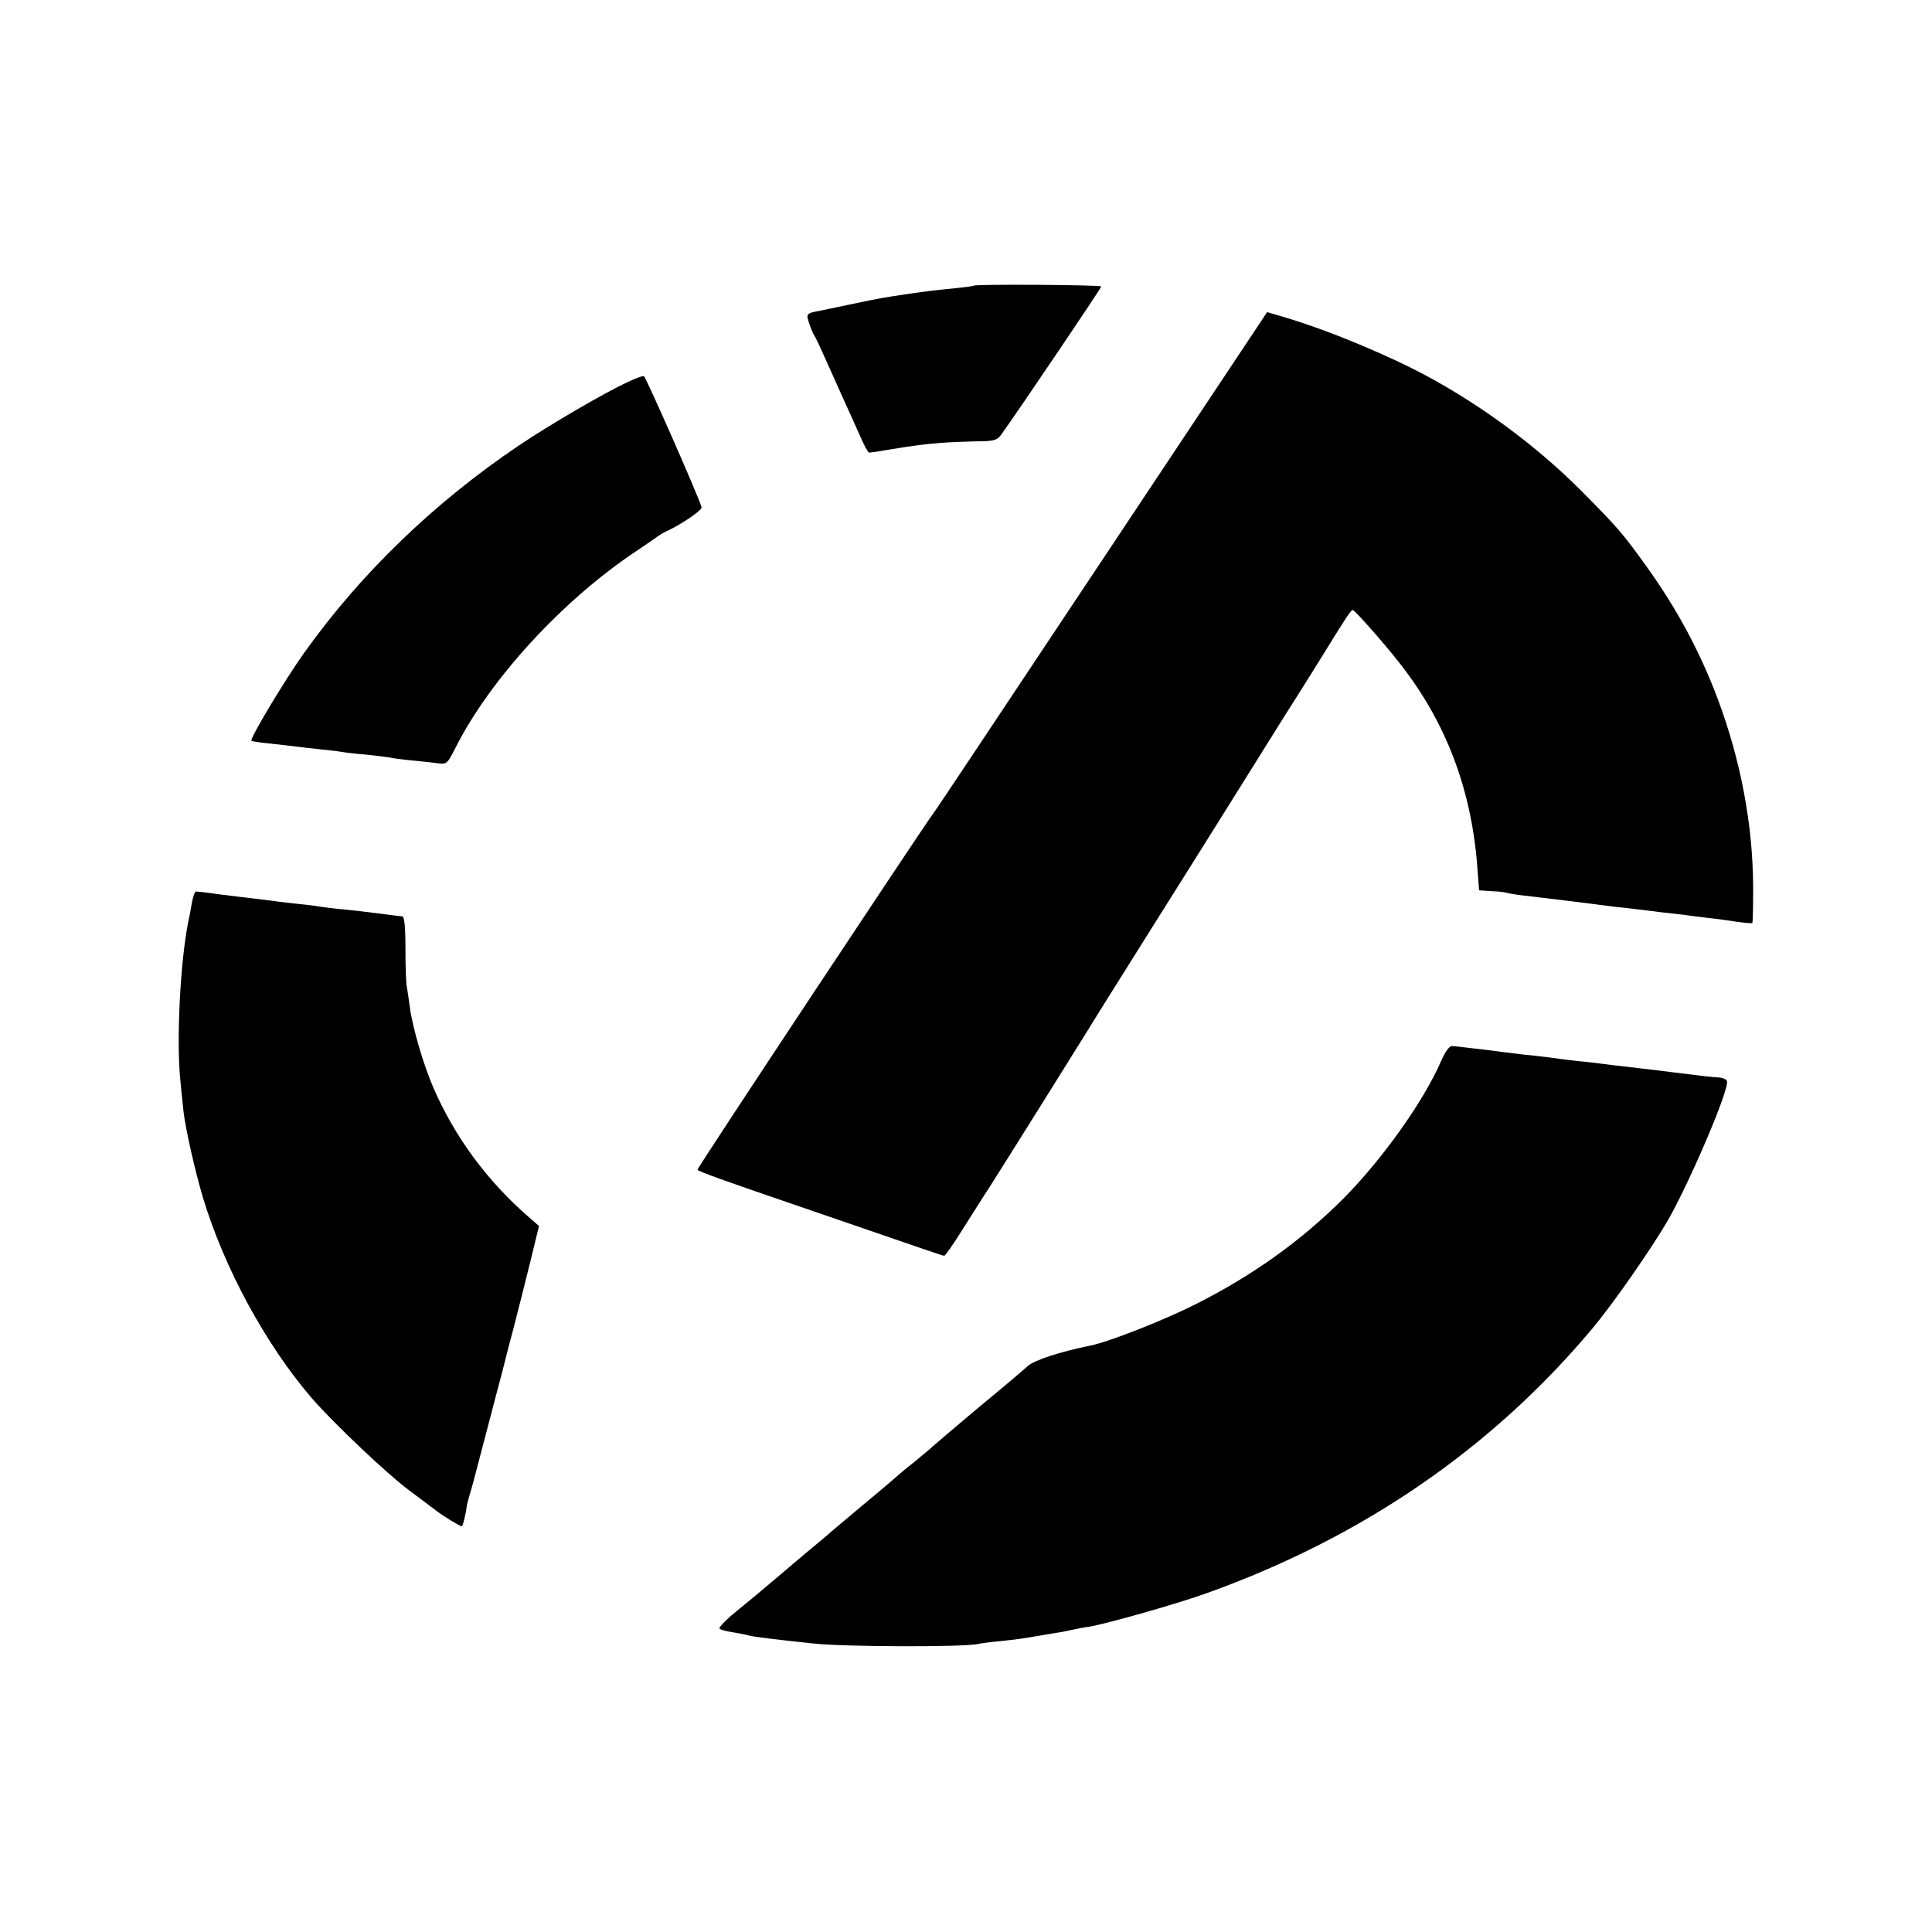
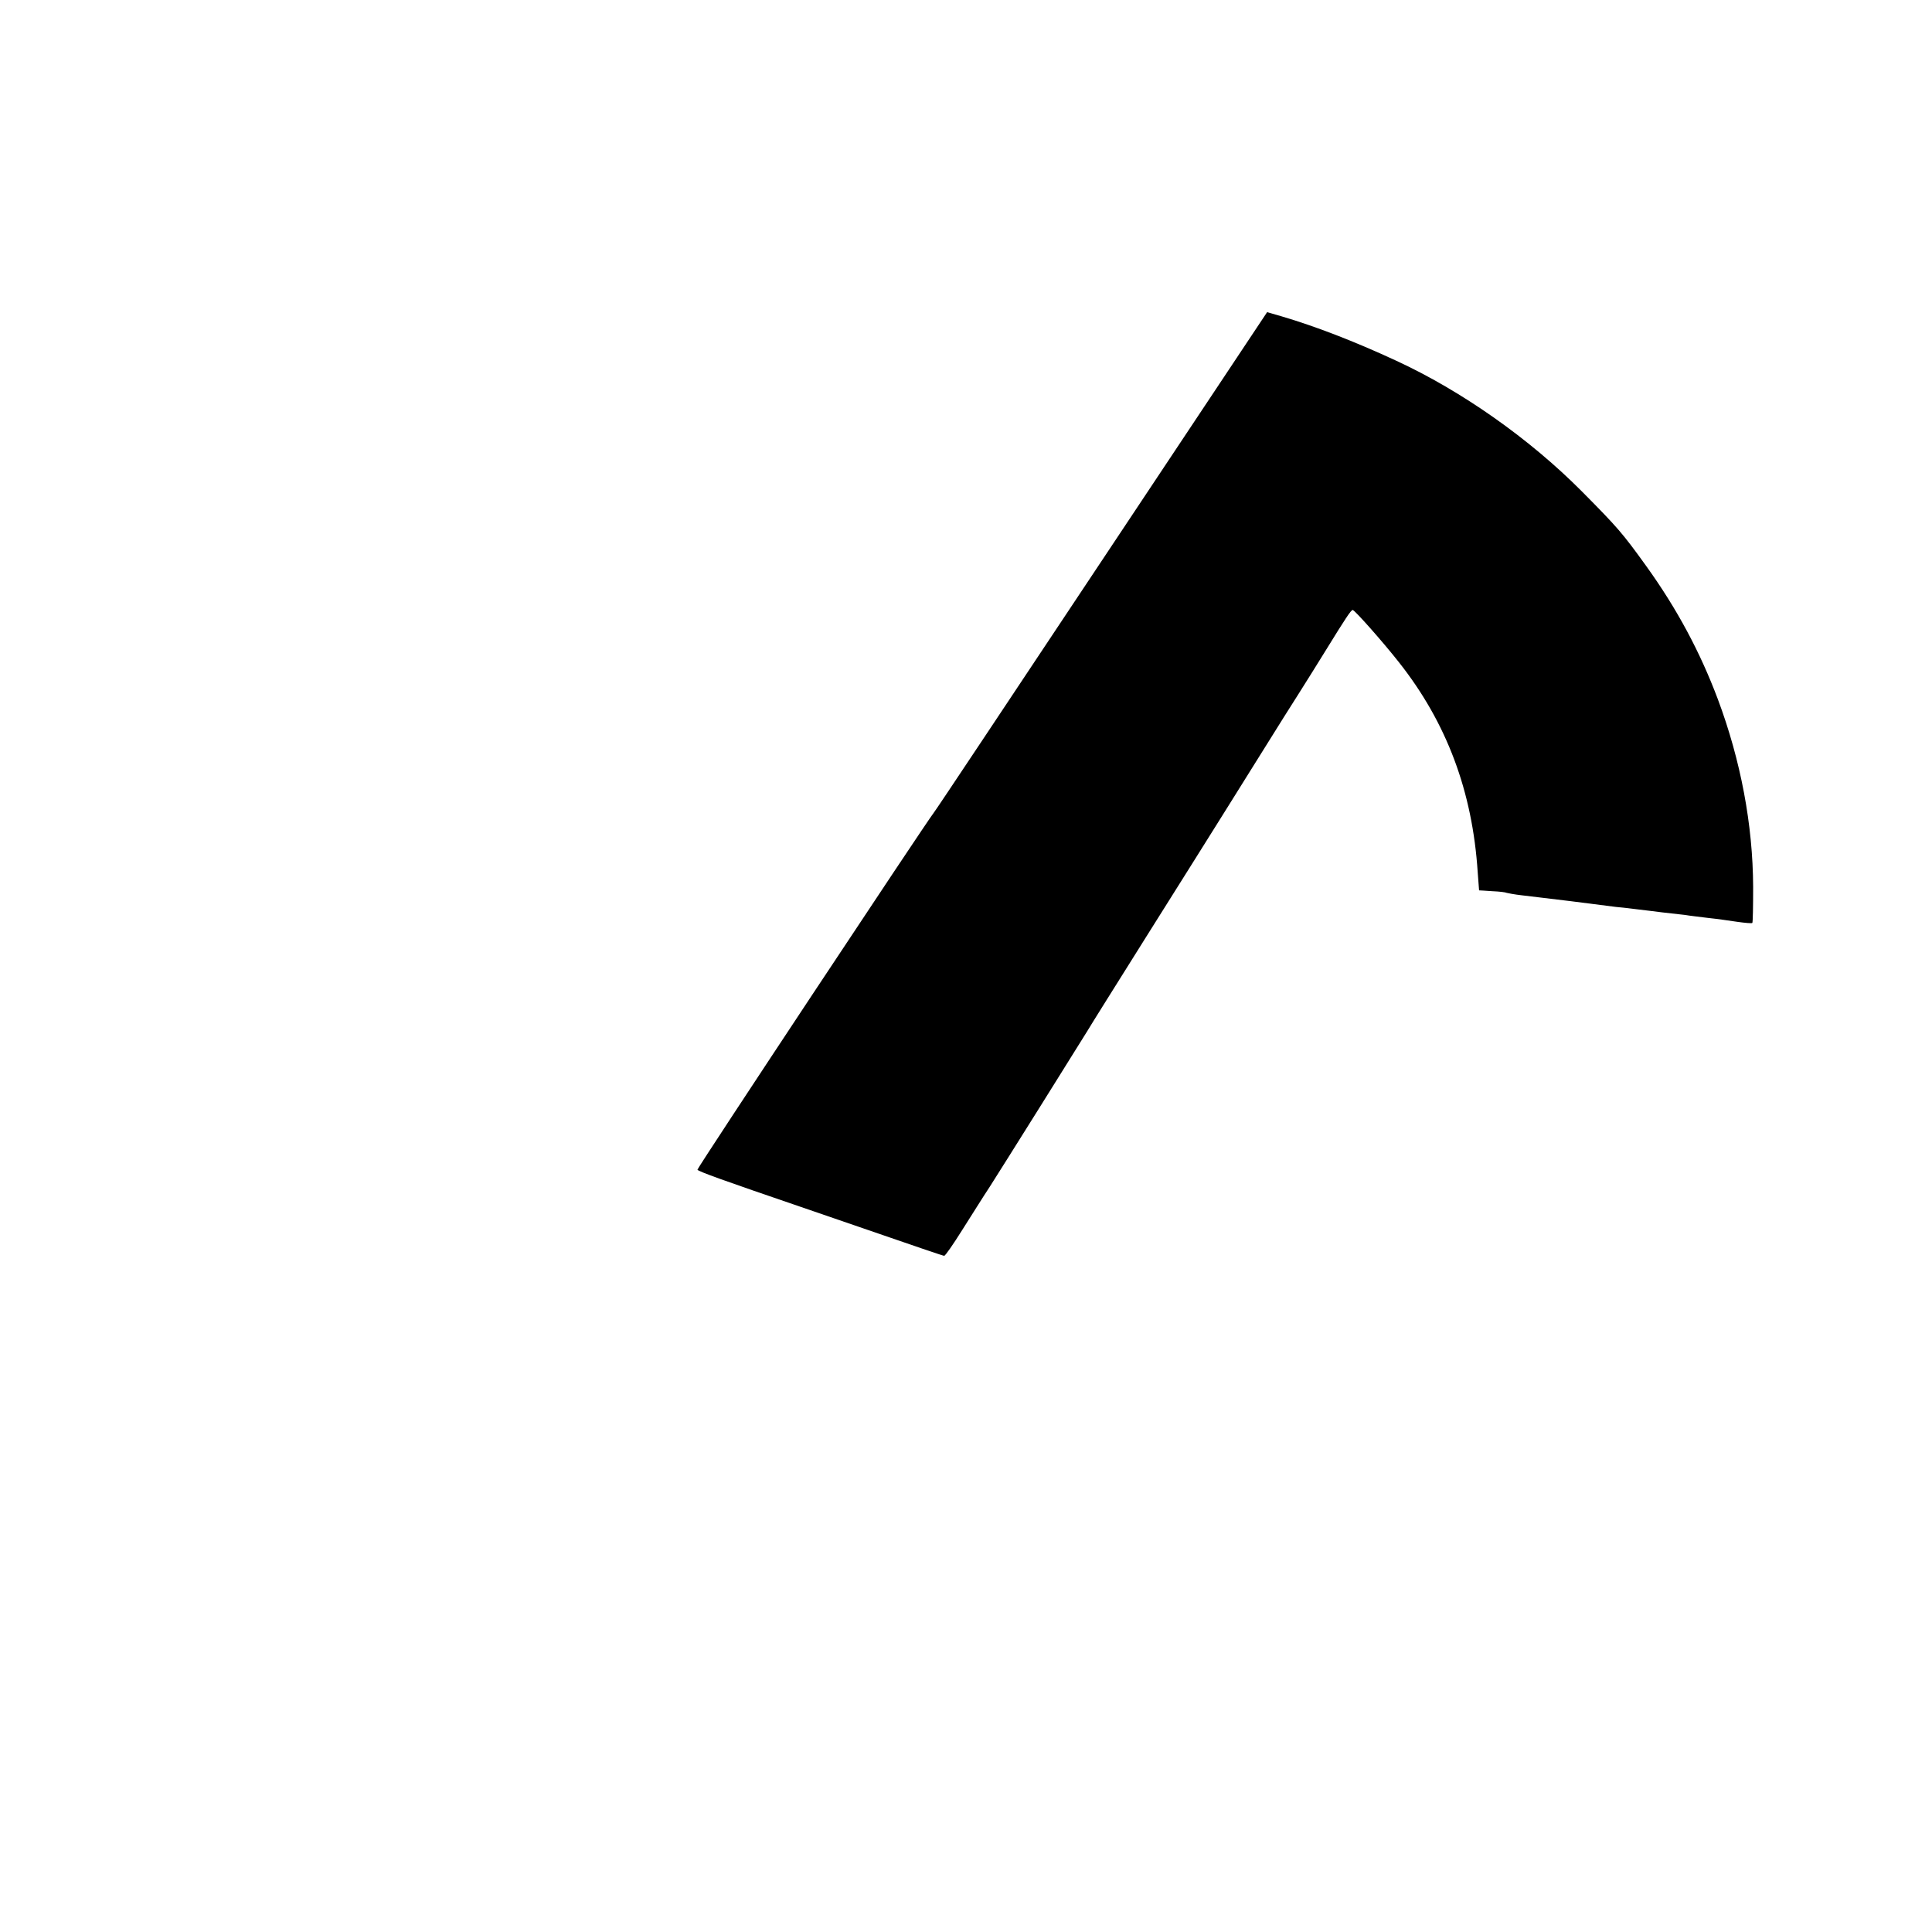
<svg xmlns="http://www.w3.org/2000/svg" version="1.0" width="700pt" height="700pt" viewBox="0 0 700 700" preserveAspectRatio="xMidYMid meet">
  <g transform="translate(0,700) scale(0.1,-0.1)" fill="#000000" stroke="none">
-     <path d="M3528 5965 c-2 -2 -34 -6 -73 -10 -72 -7 -88 -9 -165 -20 -88 -13 -106 -16 -200 -36 -52 -11 -106 -22 -120 -25 -49 -9 -50 -11 -38 -46 6 -18 14 -37 18 -43 4 -5 24 -48 45 -95 21 -47 50 -112 65 -145 15 -33 40 -88 55 -122 15 -35 30 -63 34 -63 3 0 33 4 66 10 111 18 130 20 190 25 33 3 93 5 133 6 62 0 74 4 88 22 64 89 364 533 364 539 0 6 -455 9 -462 3z" />
    <path d="M3991 4967 c-330 -496 -603 -907 -608 -912 -25 -31 -858 -1288 -856 -1293 2 -6 97 -40 375 -135 73 -25 218 -75 323 -111 104 -36 192 -66 196 -66 4 0 33 42 65 93 32 50 76 121 100 157 41 64 324 516 354 565 8 14 107 172 220 352 113 179 241 384 285 454 44 71 139 222 210 336 72 113 139 221 150 239 69 112 90 144 96 144 7 0 109 -115 168 -190 173 -219 266 -468 285 -760 3 -36 5 -65 5 -66 1 0 22 -1 48 -3 26 -1 49 -4 52 -6 3 -1 29 -6 56 -9 28 -3 106 -13 175 -21 69 -9 143 -18 165 -21 22 -2 58 -6 80 -9 22 -3 62 -7 90 -11 27 -3 63 -7 80 -9 16 -3 55 -7 85 -11 30 -3 78 -10 105 -14 28 -4 52 -6 54 -4 2 2 3 61 3 131 -1 225 -45 458 -128 680 -64 170 -147 326 -260 483 -85 118 -103 139 -234 271 -189 190 -435 363 -671 472 -153 71 -294 125 -416 161 l-52 15 -600 -902z" />
-     <path d="M2275 5616 c-87 -40 -285 -156 -395 -230 -308 -208 -572 -463 -777 -750 -72 -101 -199 -313 -192 -320 2 -2 33 -7 68 -10 36 -4 79 -9 95 -11 17 -2 56 -7 87 -10 31 -3 65 -7 75 -9 11 -2 51 -7 89 -10 39 -4 79 -9 90 -11 11 -3 45 -7 75 -10 30 -3 72 -7 92 -10 37 -5 38 -4 68 55 126 250 388 535 655 713 39 26 75 51 80 55 6 4 17 11 25 15 55 24 134 78 132 89 -8 32 -202 473 -209 475 -4 2 -31 -8 -58 -21z" />
-     <path d="M695 3728 c-4 -24 -9 -52 -12 -63 -30 -147 -45 -440 -29 -585 3 -36 9 -84 11 -108 7 -62 43 -220 70 -310 77 -256 228 -534 394 -727 79 -91 272 -274 351 -333 47 -35 92 -69 100 -75 21 -17 86 -57 93 -57 4 0 15 45 18 72 0 4 5 22 10 40 6 18 24 85 40 148 17 63 41 158 55 210 14 52 27 102 29 110 2 8 17 69 35 135 17 66 45 177 62 246 l31 127 -38 33 c-150 131 -265 286 -344 466 -36 83 -76 218 -86 293 -4 30 -9 64 -11 75 -3 11 -5 73 -5 138 0 82 -4 117 -12 117 -7 0 -43 5 -82 10 -38 5 -97 12 -130 15 -33 3 -71 8 -85 10 -14 3 -50 7 -80 10 -30 3 -68 8 -85 10 -16 2 -52 7 -80 10 -27 3 -83 10 -123 15 -40 6 -77 10 -82 10 -4 0 -11 -19 -15 -42z" />
-     <path d="M5222 3157 c-63 -146 -212 -355 -352 -497 -156 -156 -329 -280 -539 -386 -115 -58 -314 -136 -379 -149 -113 -23 -204 -53 -229 -75 -15 -14 -95 -82 -178 -150 -82 -69 -156 -132 -165 -140 -8 -8 -38 -33 -65 -55 -28 -22 -52 -42 -55 -45 -3 -3 -61 -53 -130 -110 -69 -58 -130 -109 -136 -115 -6 -5 -33 -28 -60 -50 -26 -22 -82 -69 -124 -105 -42 -36 -106 -89 -143 -119 -37 -30 -64 -58 -60 -62 5 -4 26 -10 48 -13 22 -4 47 -8 55 -11 22 -6 98 -15 240 -30 117 -12 531 -13 590 -2 14 3 52 8 85 11 58 6 80 9 155 22 19 3 46 8 60 10 14 2 36 7 50 10 14 3 39 8 55 10 59 9 324 84 431 123 562 202 1030 524 1393 957 77 92 214 289 275 394 80 141 223 475 213 503 -2 6 -14 12 -28 13 -22 1 -59 5 -169 19 -40 5 -103 13 -175 21 -27 3 -61 7 -75 9 -14 2 -53 7 -88 10 -35 4 -71 8 -80 10 -9 1 -46 6 -82 10 -36 3 -114 13 -175 21 -60 7 -117 14 -125 14 -9 0 -25 -23 -38 -53z" />
  </g>
</svg>